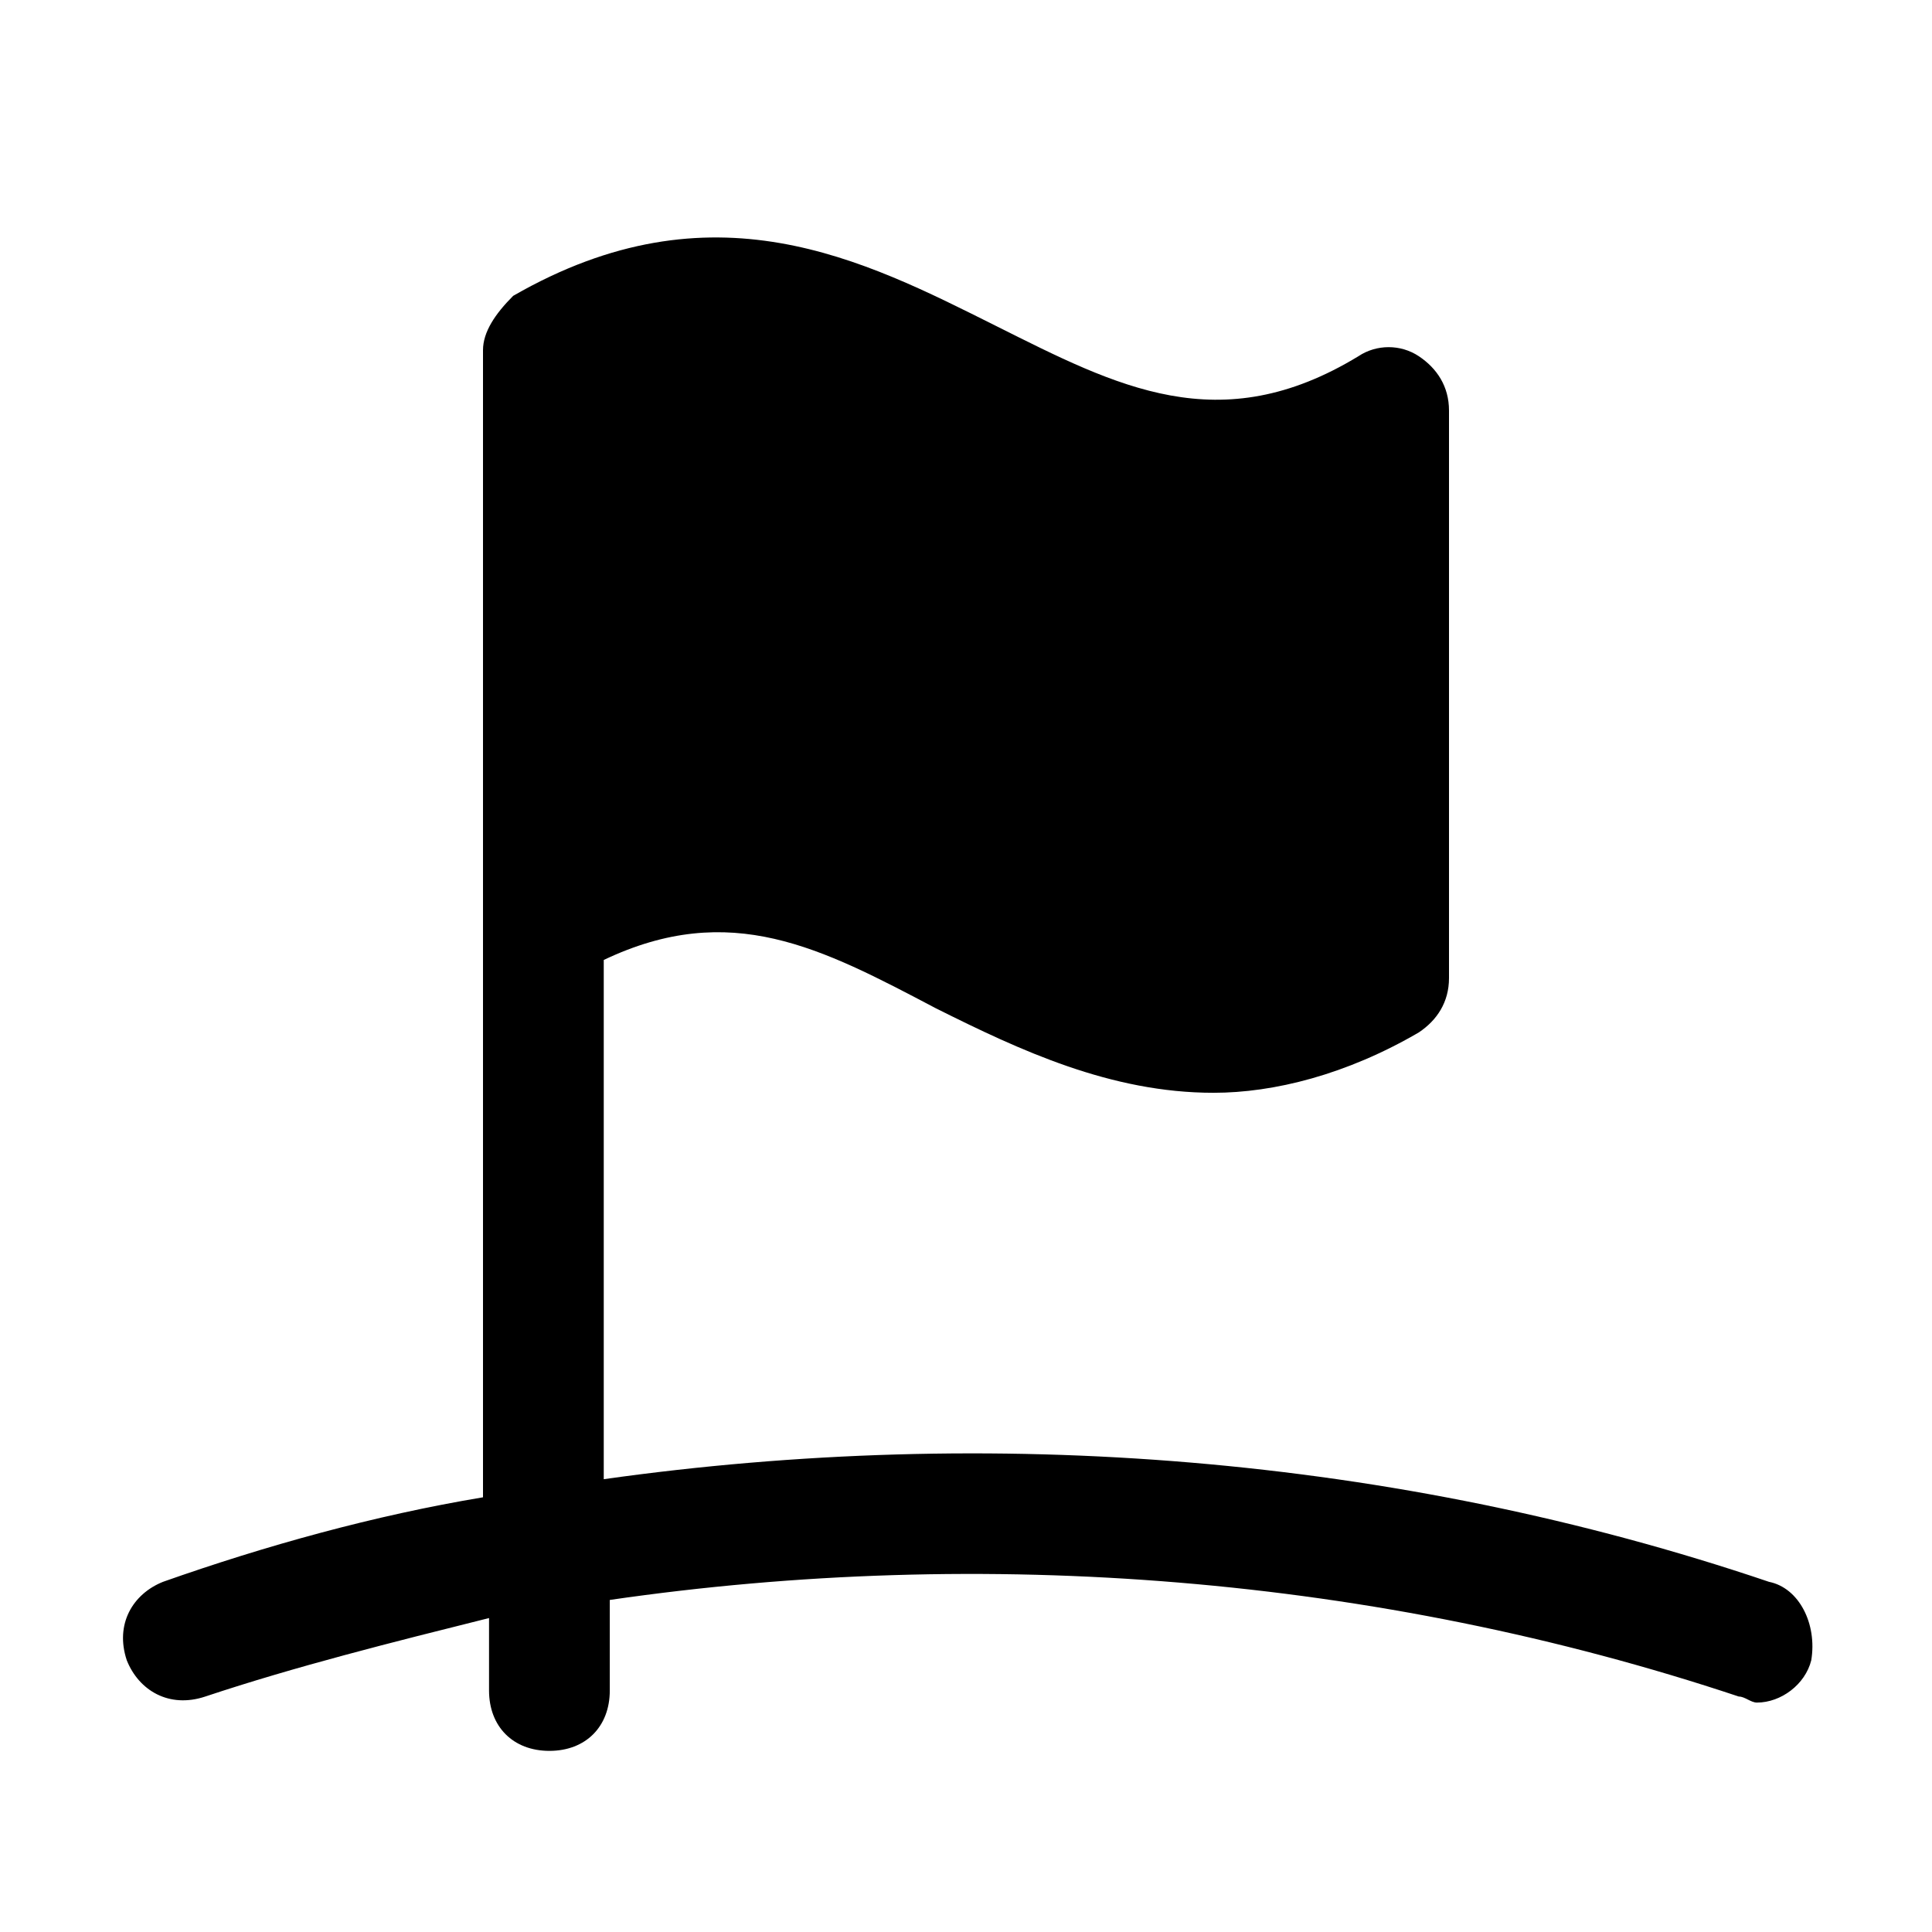
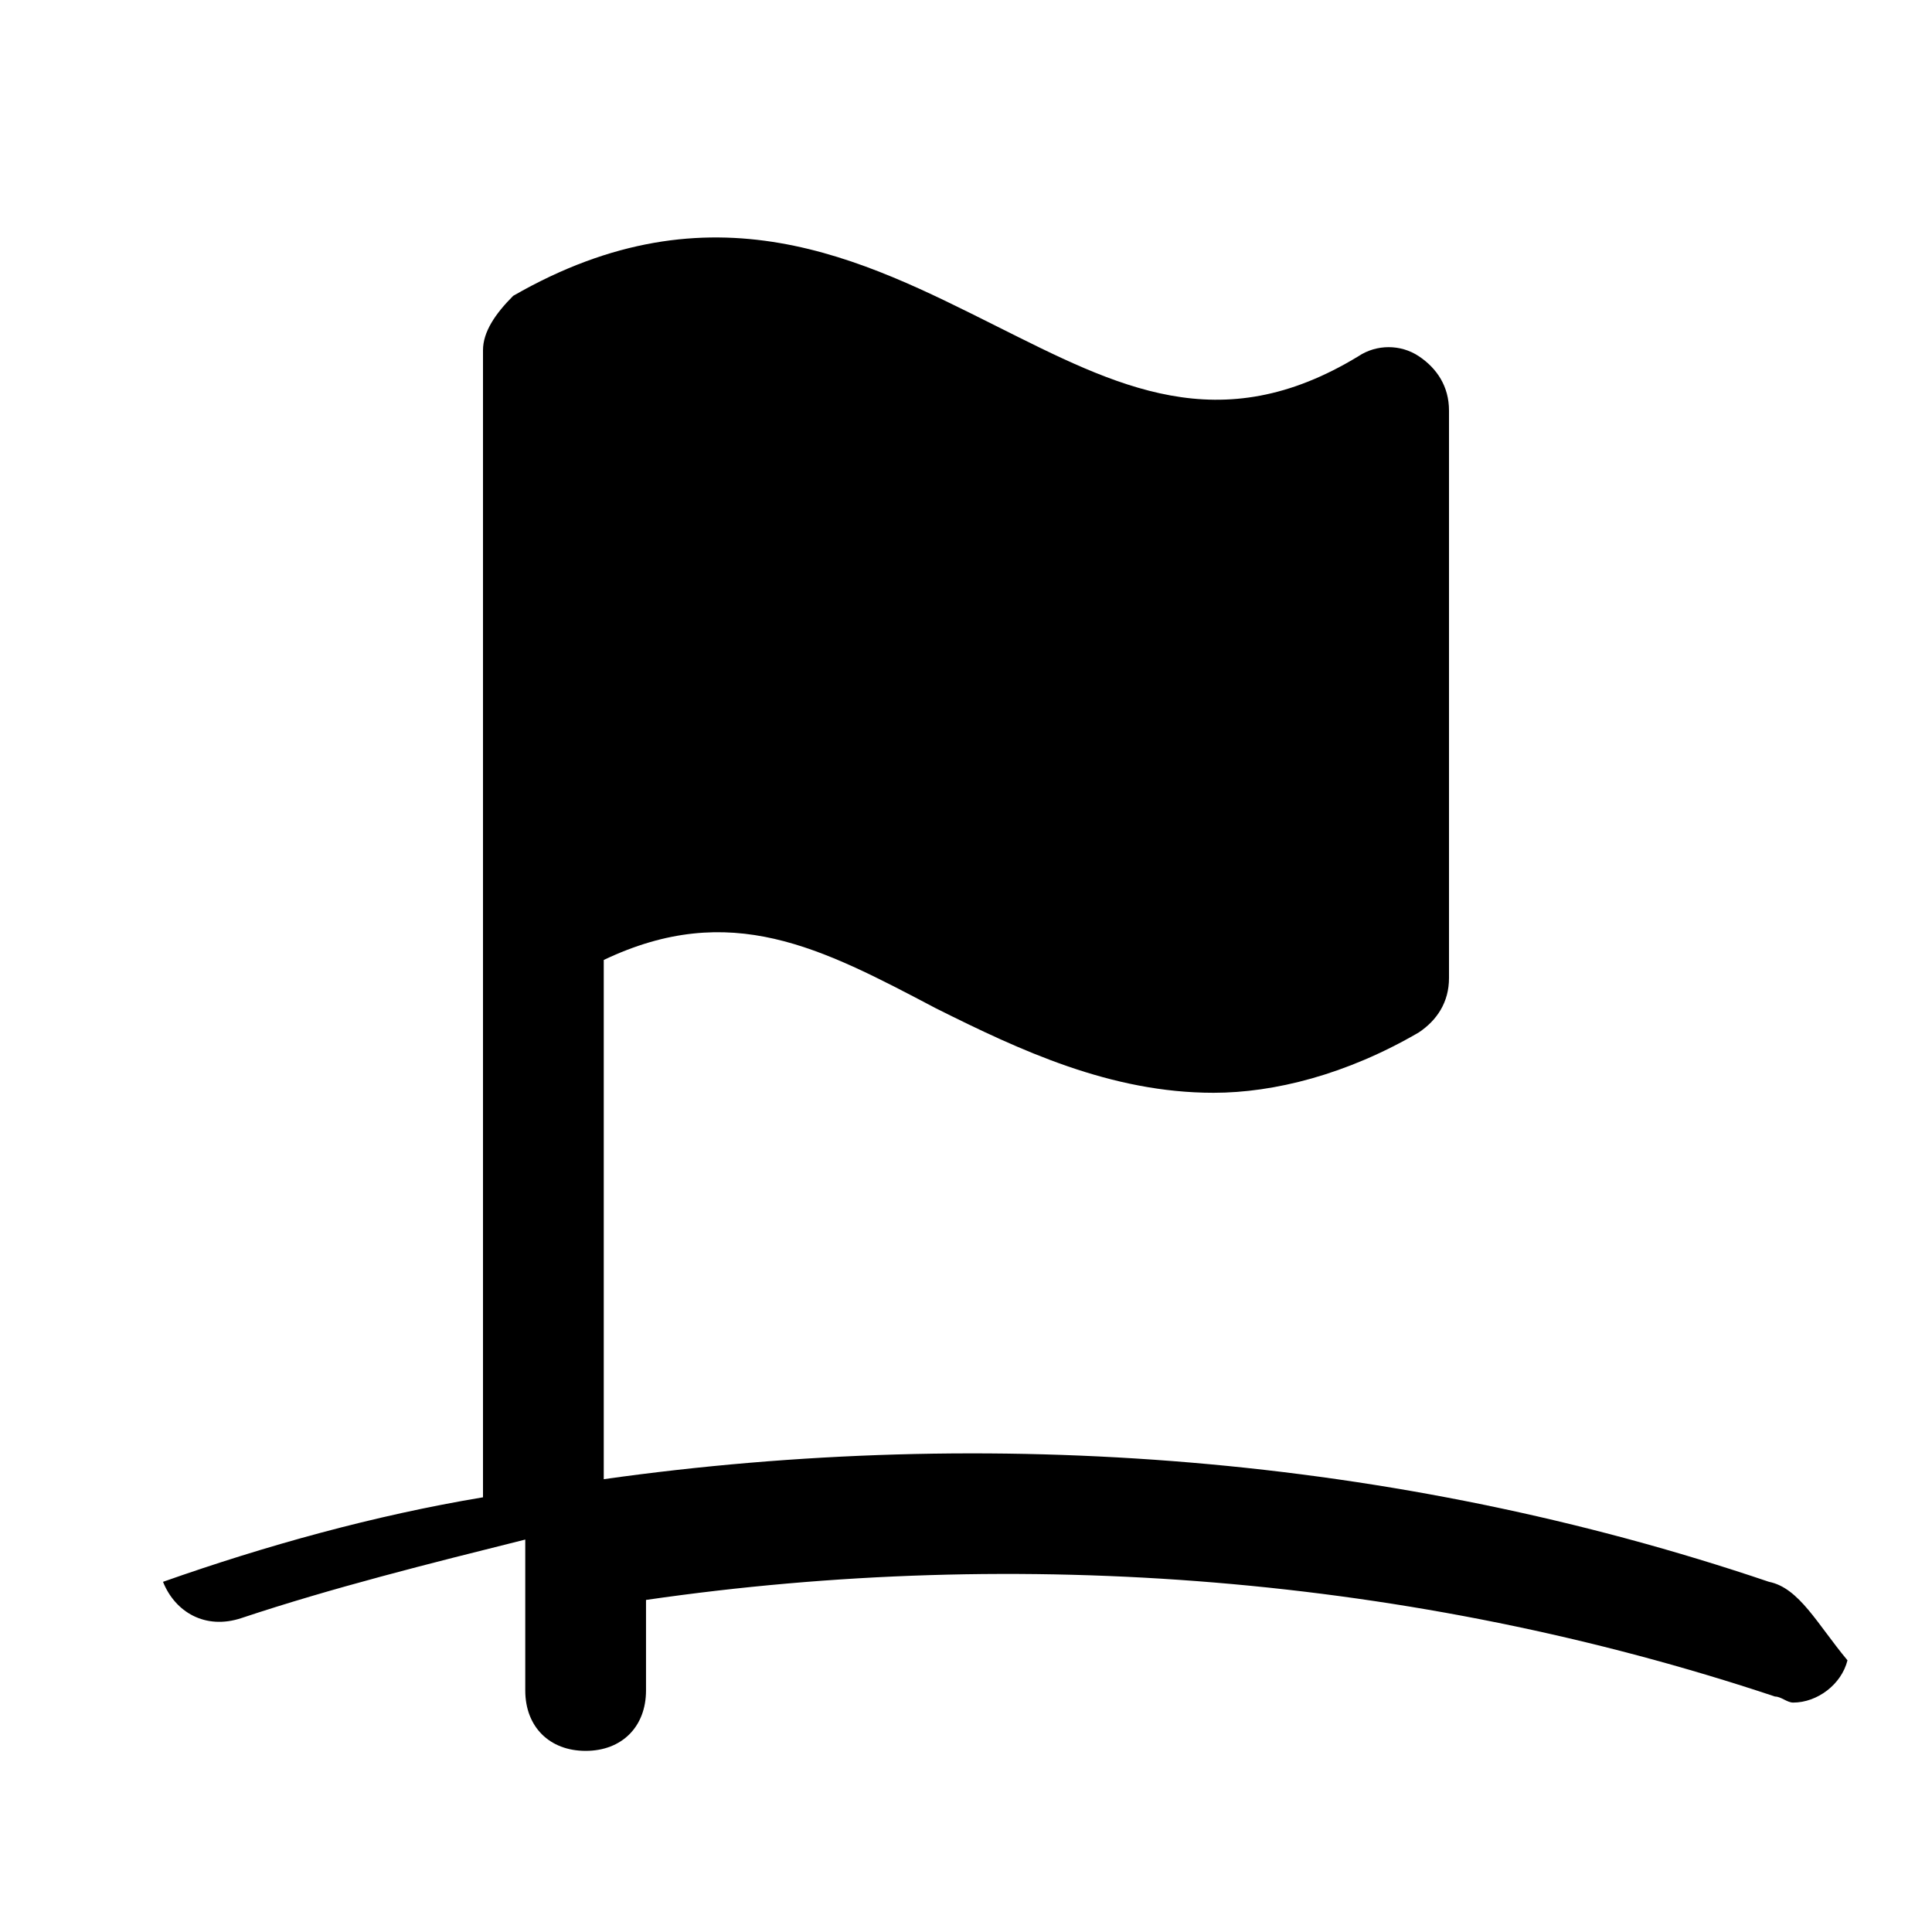
<svg xmlns="http://www.w3.org/2000/svg" fill="#000000" height="800px" width="800px" version="1.1" id="Icons" viewBox="0 0 32 32" xml:space="preserve">
-   <path d="M29.3,26.2c-6.2-2.1-12.9-2.6-19.3-1.7v-8.6c2.1-1,3.6-0.2,5.5,0.8c1.4,0.7,2.9,1.4,4.6,1.4c1,0,2.2-0.3,3.4-1  c0.3-0.2,0.5-0.5,0.5-0.9V6.8c0-0.4-0.2-0.7-0.5-0.9c-0.3-0.2-0.7-0.2-1,0c-2.3,1.4-4,0.5-6-0.5c-2.2-1.1-4.7-2.4-8-0.5  C8.2,5.2,8,5.5,8,5.8V15v0.2v9.6c-1.8,0.3-3.6,0.8-5.3,1.4c-0.5,0.2-0.8,0.7-0.6,1.3c0.2,0.5,0.7,0.8,1.3,0.6  c1.5-0.5,3.1-0.9,4.7-1.3V28c0,0.6,0.4,1,1,1s1-0.4,1-1v-1.5c6.2-0.9,12.7-0.4,18.7,1.6c0.1,0,0.2,0.1,0.3,0.1  c0.4,0,0.8-0.3,0.9-0.7C30.1,26.9,29.8,26.3,29.3,26.2z" />
+   <path d="M29.3,26.2c-6.2-2.1-12.9-2.6-19.3-1.7v-8.6c2.1-1,3.6-0.2,5.5,0.8c1.4,0.7,2.9,1.4,4.6,1.4c1,0,2.2-0.3,3.4-1  c0.3-0.2,0.5-0.5,0.5-0.9V6.8c0-0.4-0.2-0.7-0.5-0.9c-0.3-0.2-0.7-0.2-1,0c-2.3,1.4-4,0.5-6-0.5c-2.2-1.1-4.7-2.4-8-0.5  C8.2,5.2,8,5.5,8,5.8V15v0.2v9.6c-1.8,0.3-3.6,0.8-5.3,1.4c0.2,0.5,0.7,0.8,1.3,0.6  c1.5-0.5,3.1-0.9,4.7-1.3V28c0,0.6,0.4,1,1,1s1-0.4,1-1v-1.5c6.2-0.9,12.7-0.4,18.7,1.6c0.1,0,0.2,0.1,0.3,0.1  c0.4,0,0.8-0.3,0.9-0.7C30.1,26.9,29.8,26.3,29.3,26.2z" />
</svg>